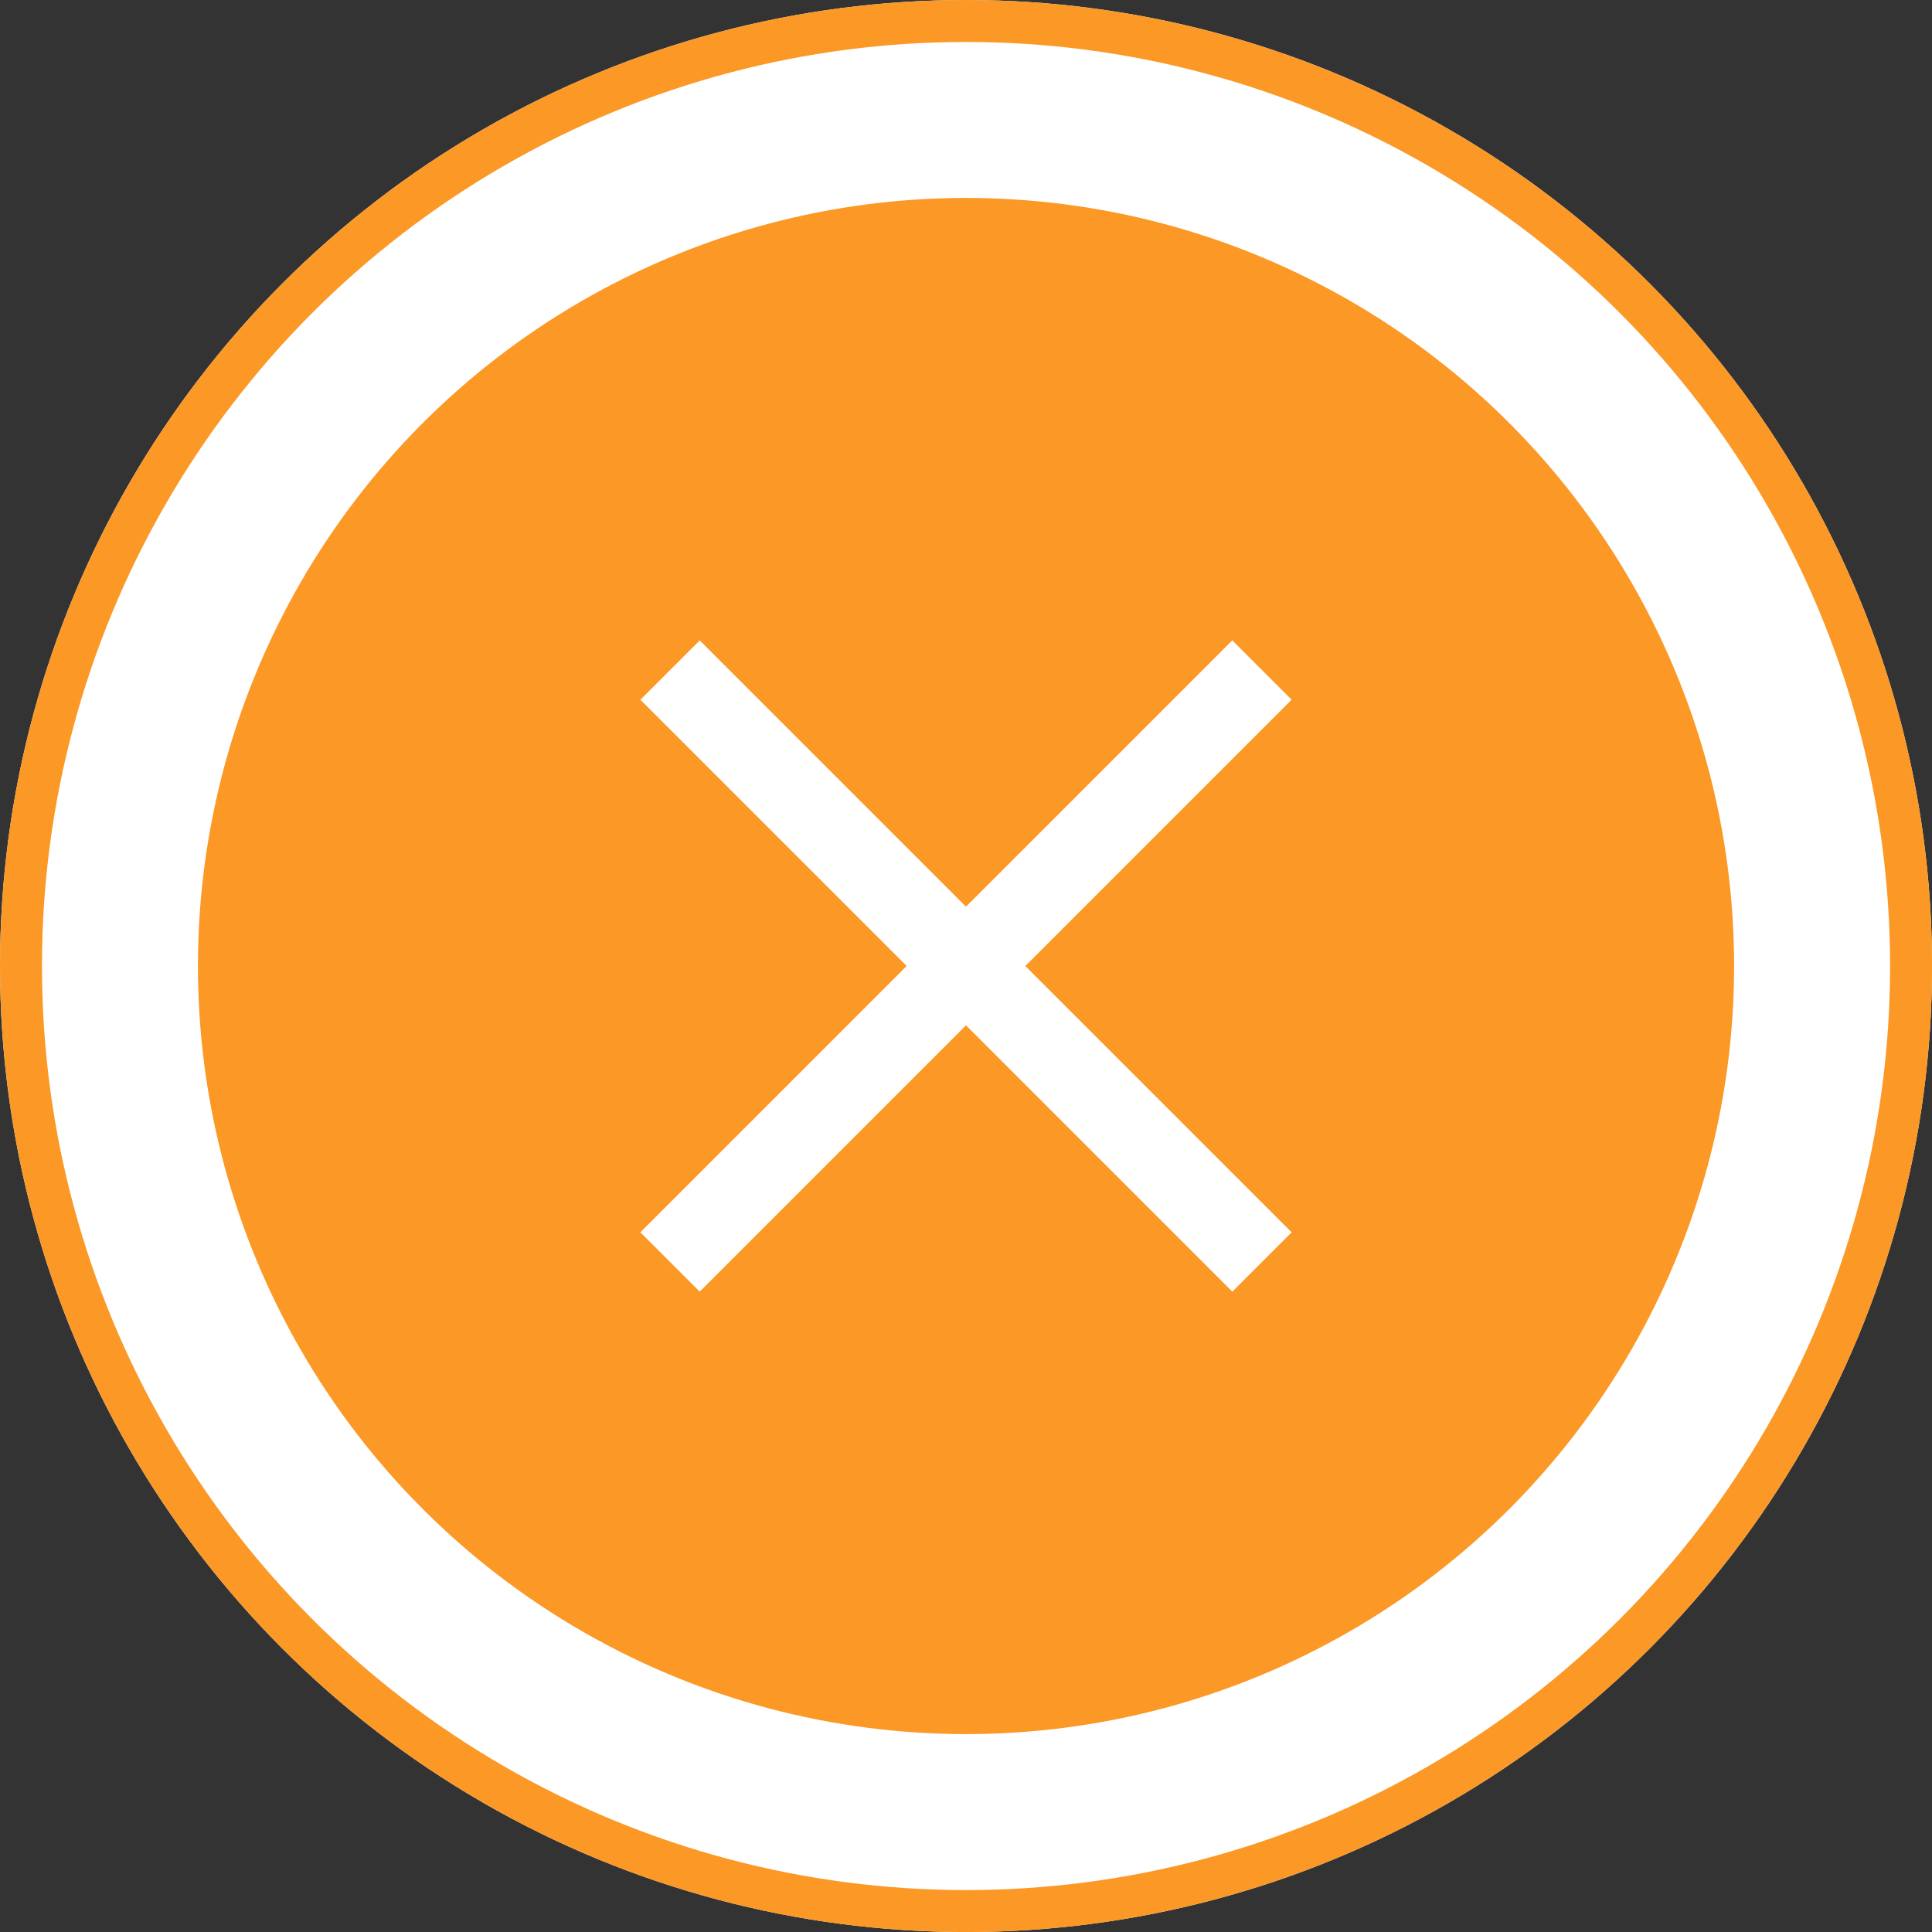
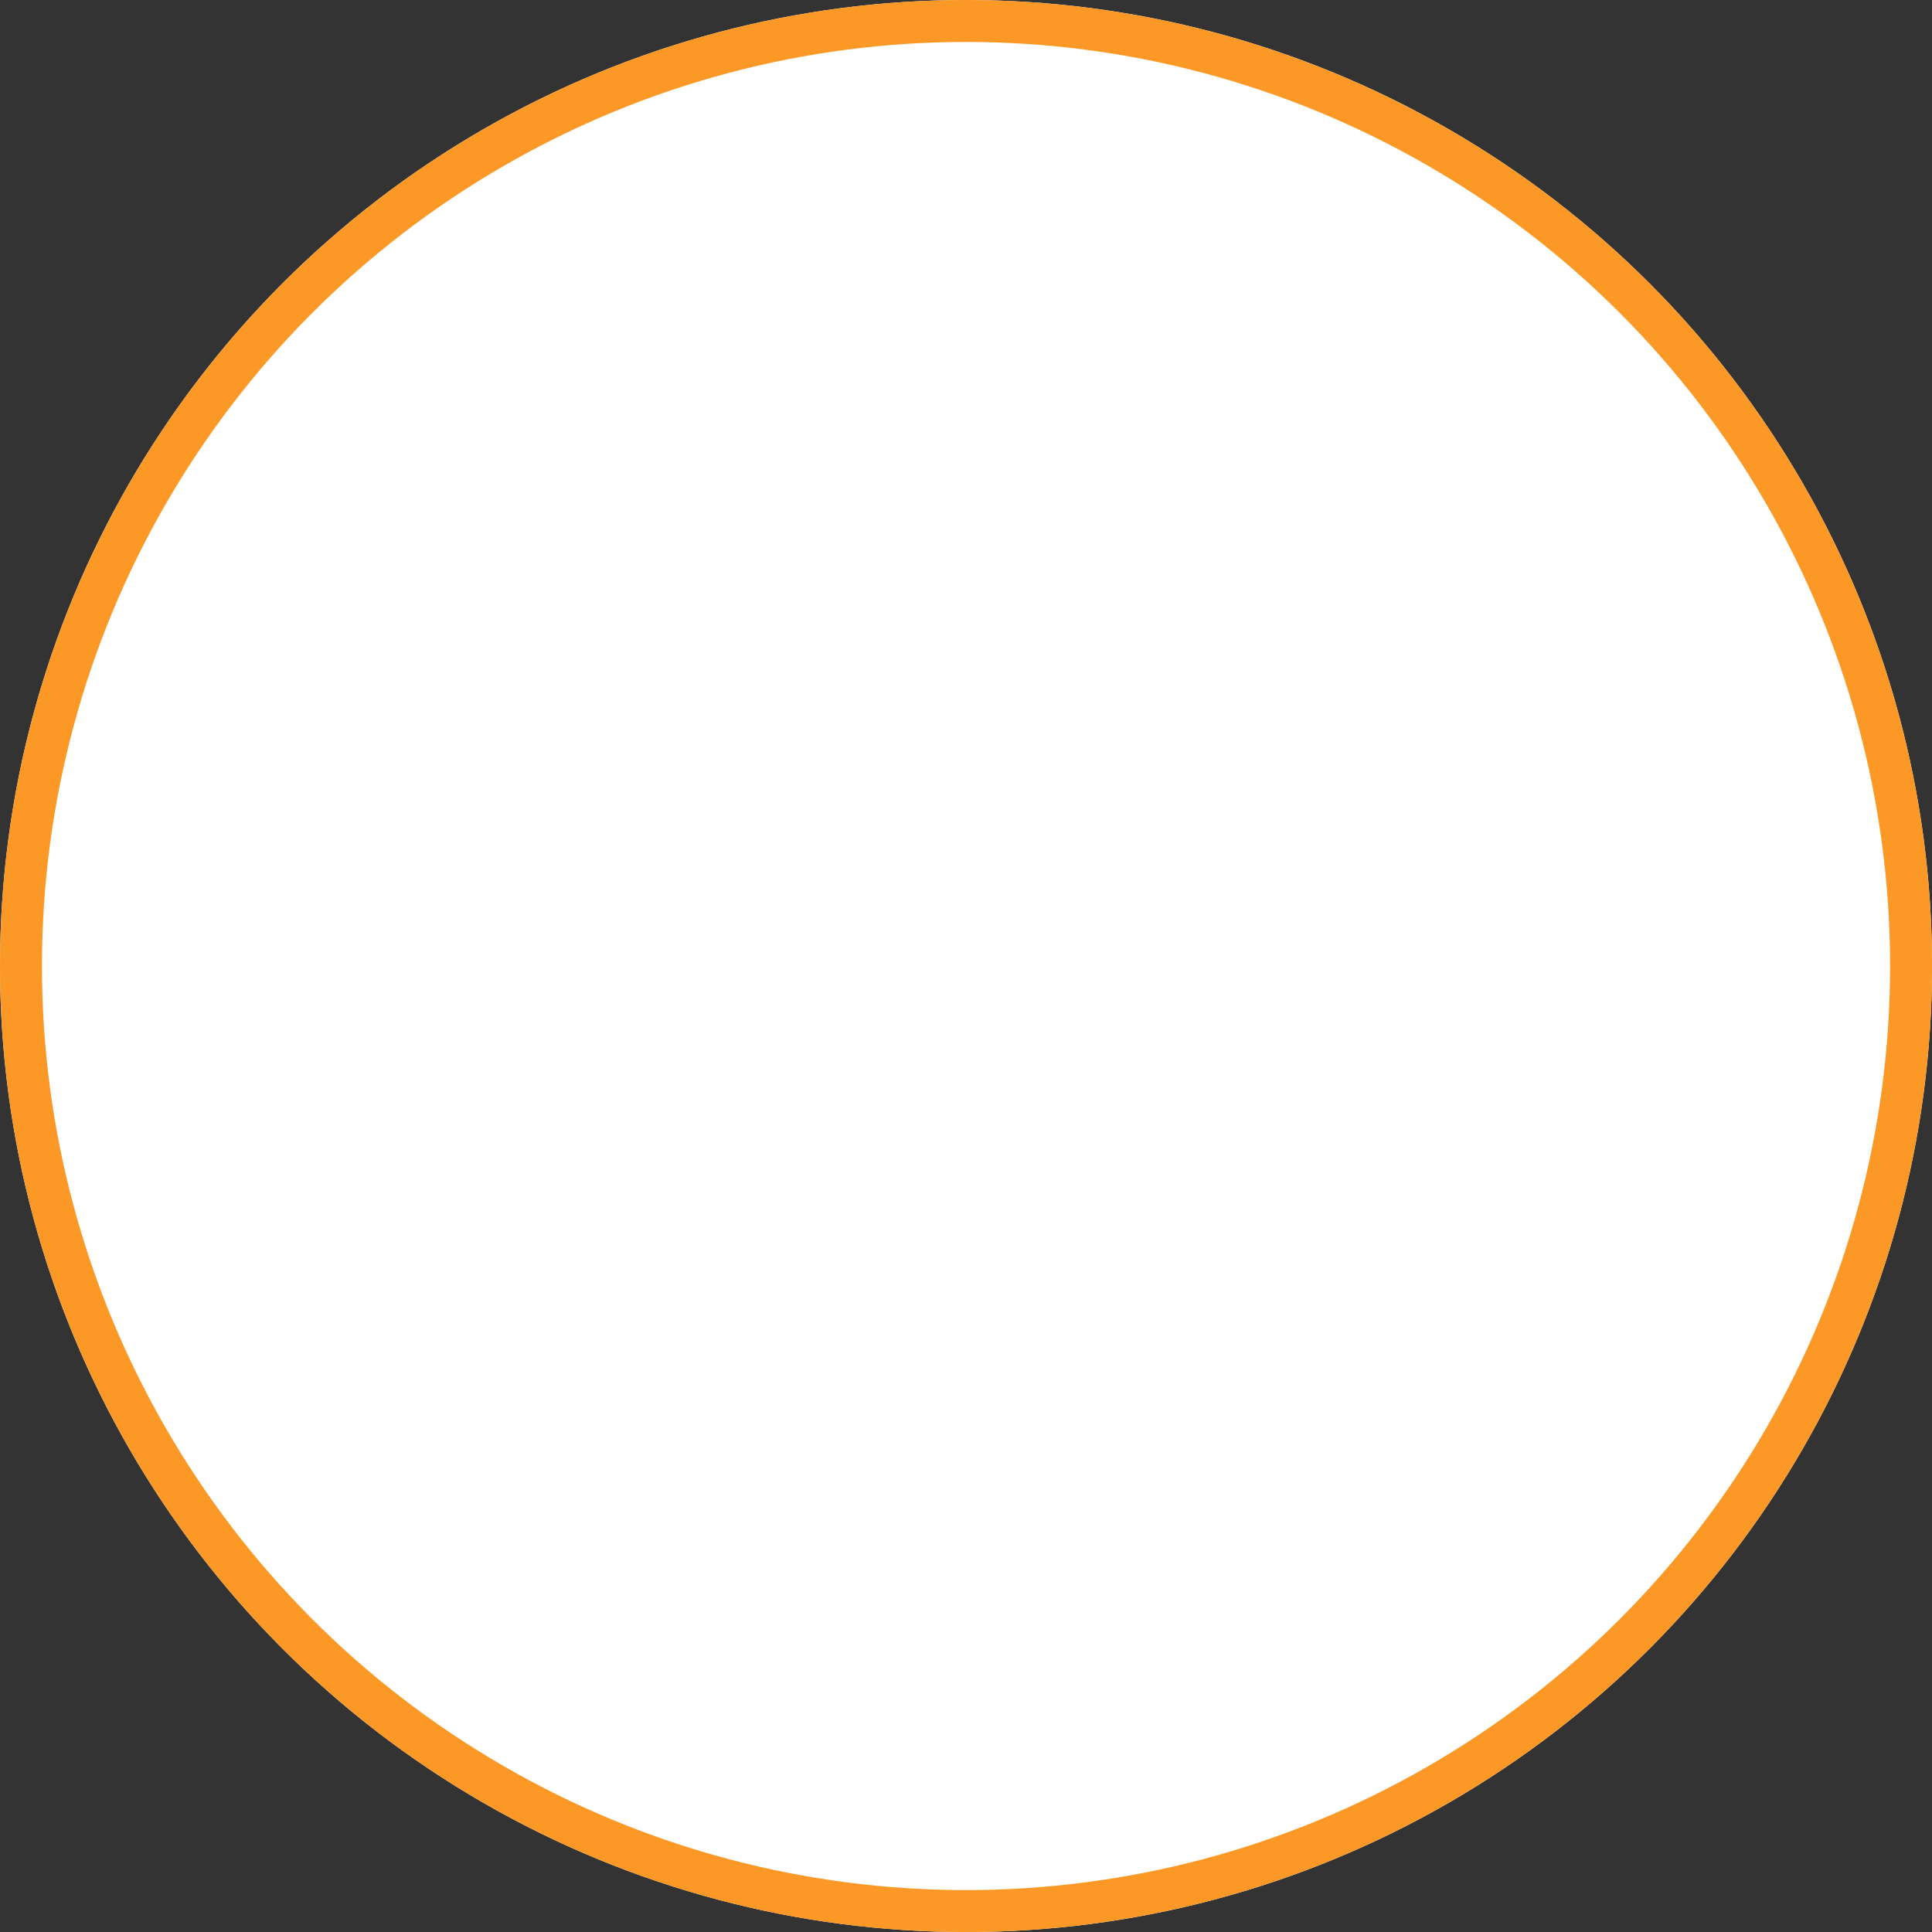
<svg xmlns="http://www.w3.org/2000/svg" id="Button_sml" data-name="Button sml" width="46.049" height="46.049" viewBox="0 0 46.049 46.049">
  <rect x="0" y="0" width="46.049" height="46.049" fill="#333333" stroke="none" />
  <g id="Group_55310" data-name="Group 55310">
    <g id="Ellipse_1682" data-name="Ellipse 1682" fill="#fff" stroke="#fb9826" stroke-width="1">
      <circle cx="23.025" cy="23.025" r="23.025" stroke="none" />
      <circle cx="23.025" cy="23.025" r="22.525" fill="none" />
    </g>
-     <circle id="Ellipse_1683" data-name="Ellipse 1683" cx="18.307" cy="18.307" r="18.307" transform="translate(4.718 4.718)" fill="#fb9826" />
  </g>
  <g id="Group_51976" data-name="Group 51976" transform="translate(23.025 8.917) rotate(45)">
    <path id="Path_42664" data-name="Path 42664" d="M19.952,0H0" transform="translate(0 9.976)" fill="none" stroke="#fff" stroke-width="2" />
    <path id="Path_42665" data-name="Path 42665" d="M19.952,0H0" transform="translate(9.975 0) rotate(90)" fill="none" stroke="#fff" stroke-width="2" />
  </g>
</svg>